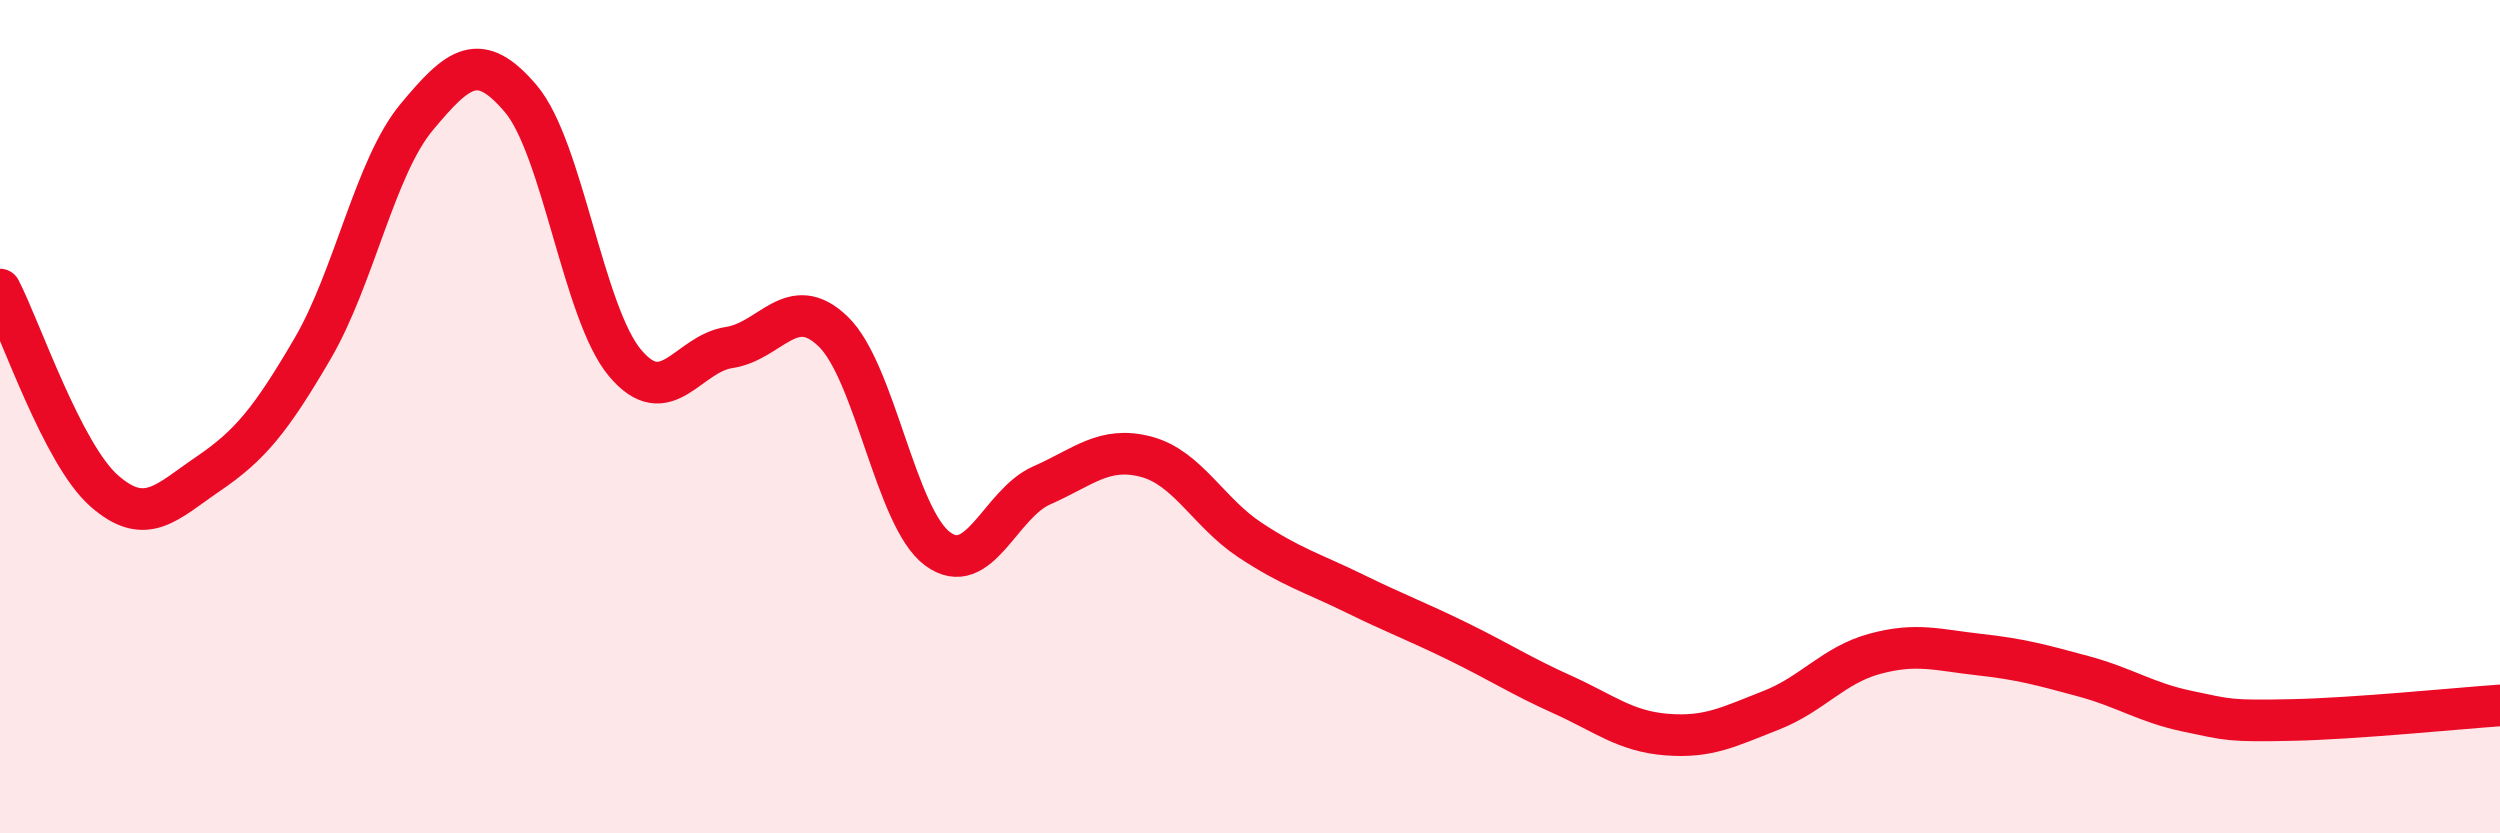
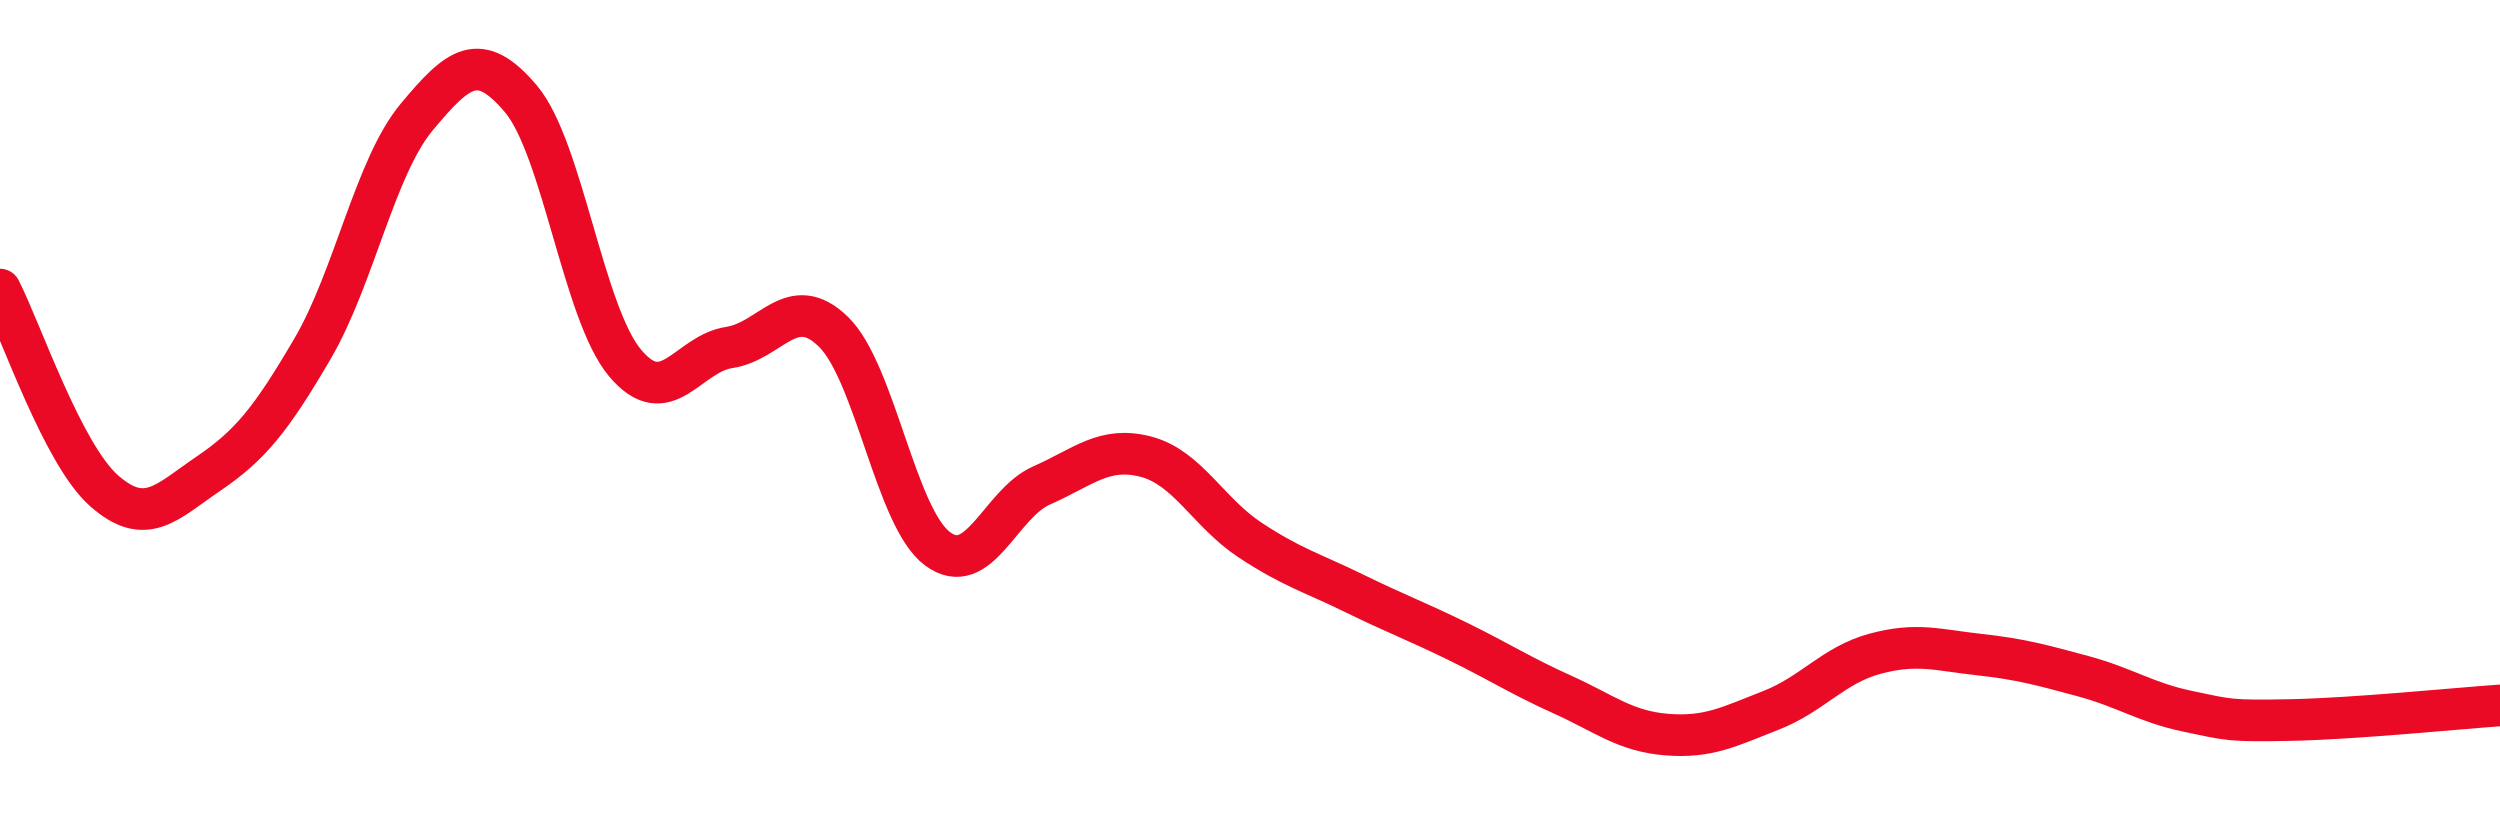
<svg xmlns="http://www.w3.org/2000/svg" width="60" height="20" viewBox="0 0 60 20">
-   <path d="M 0,6.95 C 0.5,7.92 1.5,10.9 2.5,11.78 C 3.5,12.66 4,12.05 5,11.37 C 6,10.69 6.5,10.08 7.5,8.37 C 8.5,6.66 9,4.01 10,2.81 C 11,1.61 11.5,1.19 12.5,2.37 C 13.5,3.55 14,7.52 15,8.71 C 16,9.9 16.5,8.49 17.5,8.34 C 18.5,8.19 19,6.99 20,7.96 C 21,8.93 21.5,12.43 22.5,13.17 C 23.5,13.91 24,12.09 25,11.65 C 26,11.21 26.5,10.7 27.5,10.96 C 28.5,11.22 29,12.3 30,12.96 C 31,13.62 31.5,13.75 32.5,14.24 C 33.5,14.73 34,14.91 35,15.4 C 36,15.89 36.5,16.22 37.5,16.67 C 38.5,17.12 39,17.55 40,17.63 C 41,17.71 41.5,17.44 42.5,17.05 C 43.5,16.66 44,15.96 45,15.69 C 46,15.42 46.5,15.6 47.5,15.71 C 48.5,15.82 49,15.96 50,16.23 C 51,16.5 51.5,16.86 52.5,17.07 C 53.5,17.28 53.5,17.31 55,17.28 C 56.5,17.25 59,17 60,16.93L60 20L0 20Z" fill="#EB0A25" opacity="0.1" stroke-linecap="round" stroke-linejoin="round" />
  <path d="M 0,6.95 C 0.5,7.92 1.5,10.9 2.5,11.78 C 3.5,12.66 4,12.05 5,11.37 C 6,10.69 6.5,10.08 7.5,8.37 C 8.5,6.66 9,4.01 10,2.81 C 11,1.61 11.5,1.19 12.5,2.37 C 13.5,3.55 14,7.52 15,8.71 C 16,9.9 16.5,8.49 17.5,8.34 C 18.5,8.19 19,6.99 20,7.96 C 21,8.93 21.5,12.43 22.5,13.17 C 23.5,13.91 24,12.09 25,11.65 C 26,11.21 26.5,10.7 27.5,10.96 C 28.5,11.22 29,12.3 30,12.96 C 31,13.62 31.5,13.75 32.5,14.24 C 33.5,14.73 34,14.91 35,15.4 C 36,15.89 36.5,16.22 37.5,16.67 C 38.5,17.12 39,17.55 40,17.63 C 41,17.71 41.5,17.44 42.5,17.05 C 43.5,16.66 44,15.96 45,15.69 C 46,15.42 46.5,15.6 47.5,15.71 C 48.5,15.82 49,15.96 50,16.23 C 51,16.5 51.5,16.86 52.5,17.07 C 53.5,17.28 53.5,17.31 55,17.28 C 56.5,17.25 59,17 60,16.93" stroke="#EB0A25" stroke-width="1" fill="none" stroke-linecap="round" stroke-linejoin="round" />
</svg>